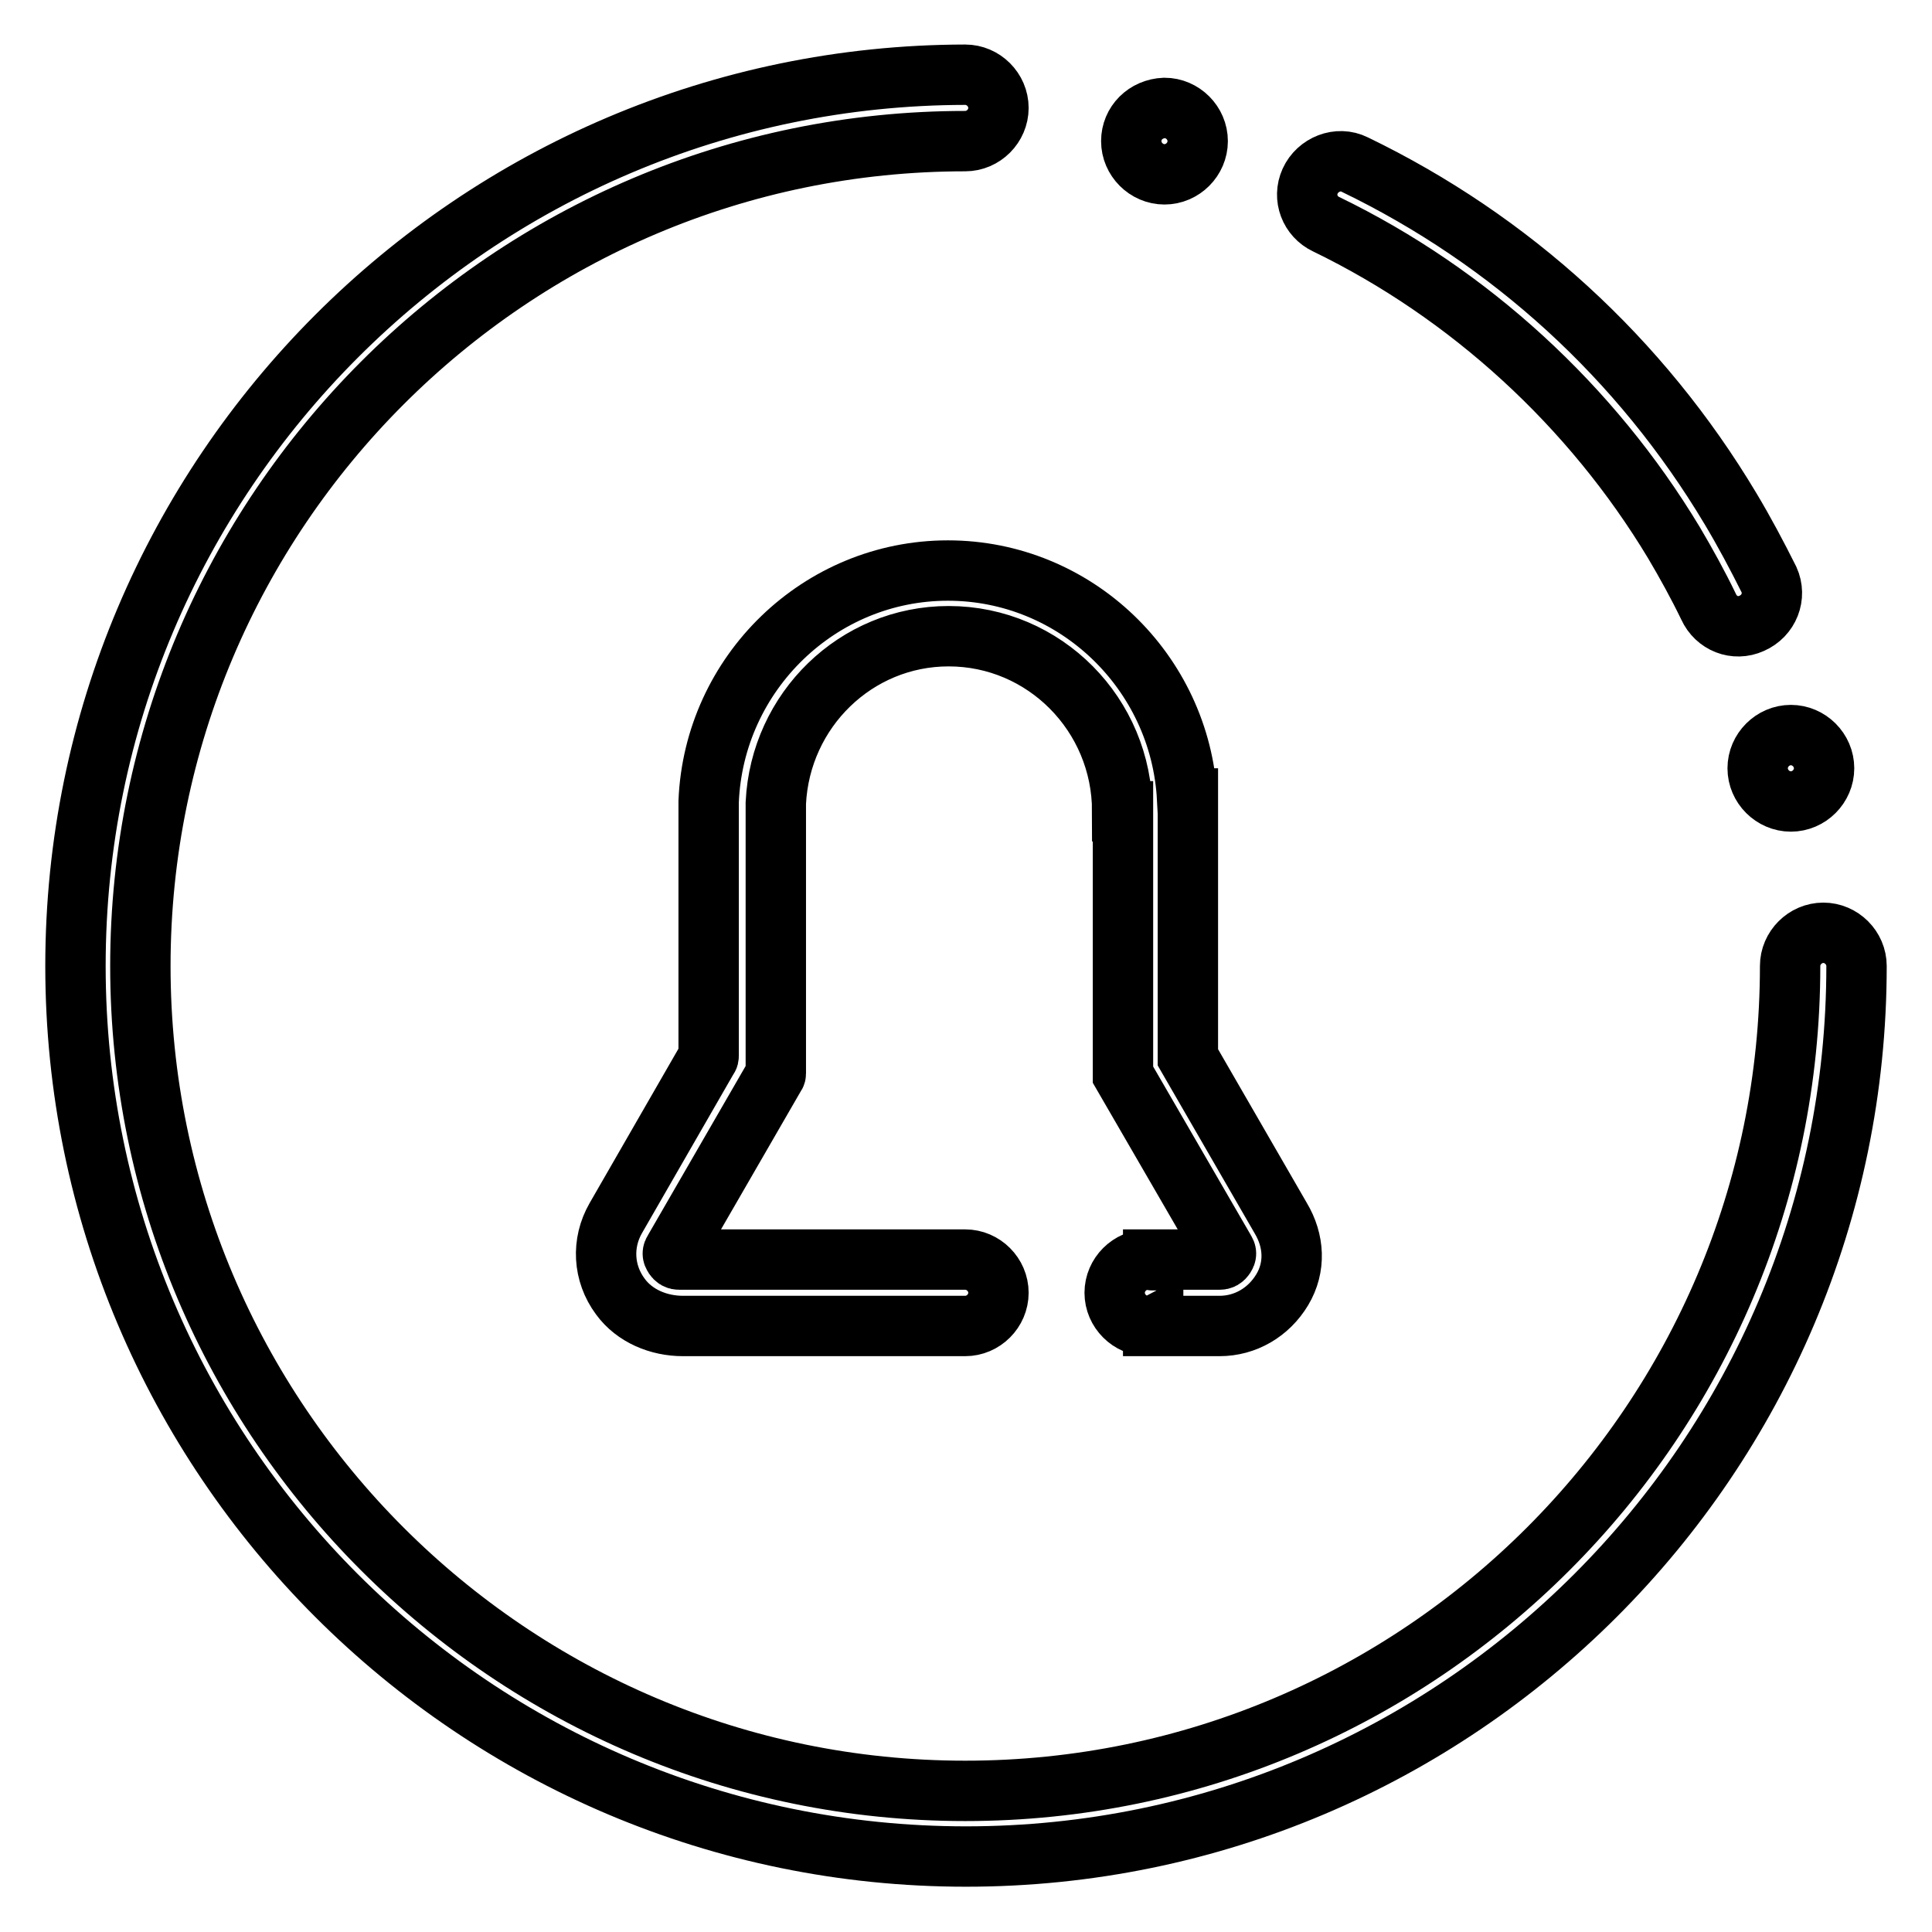
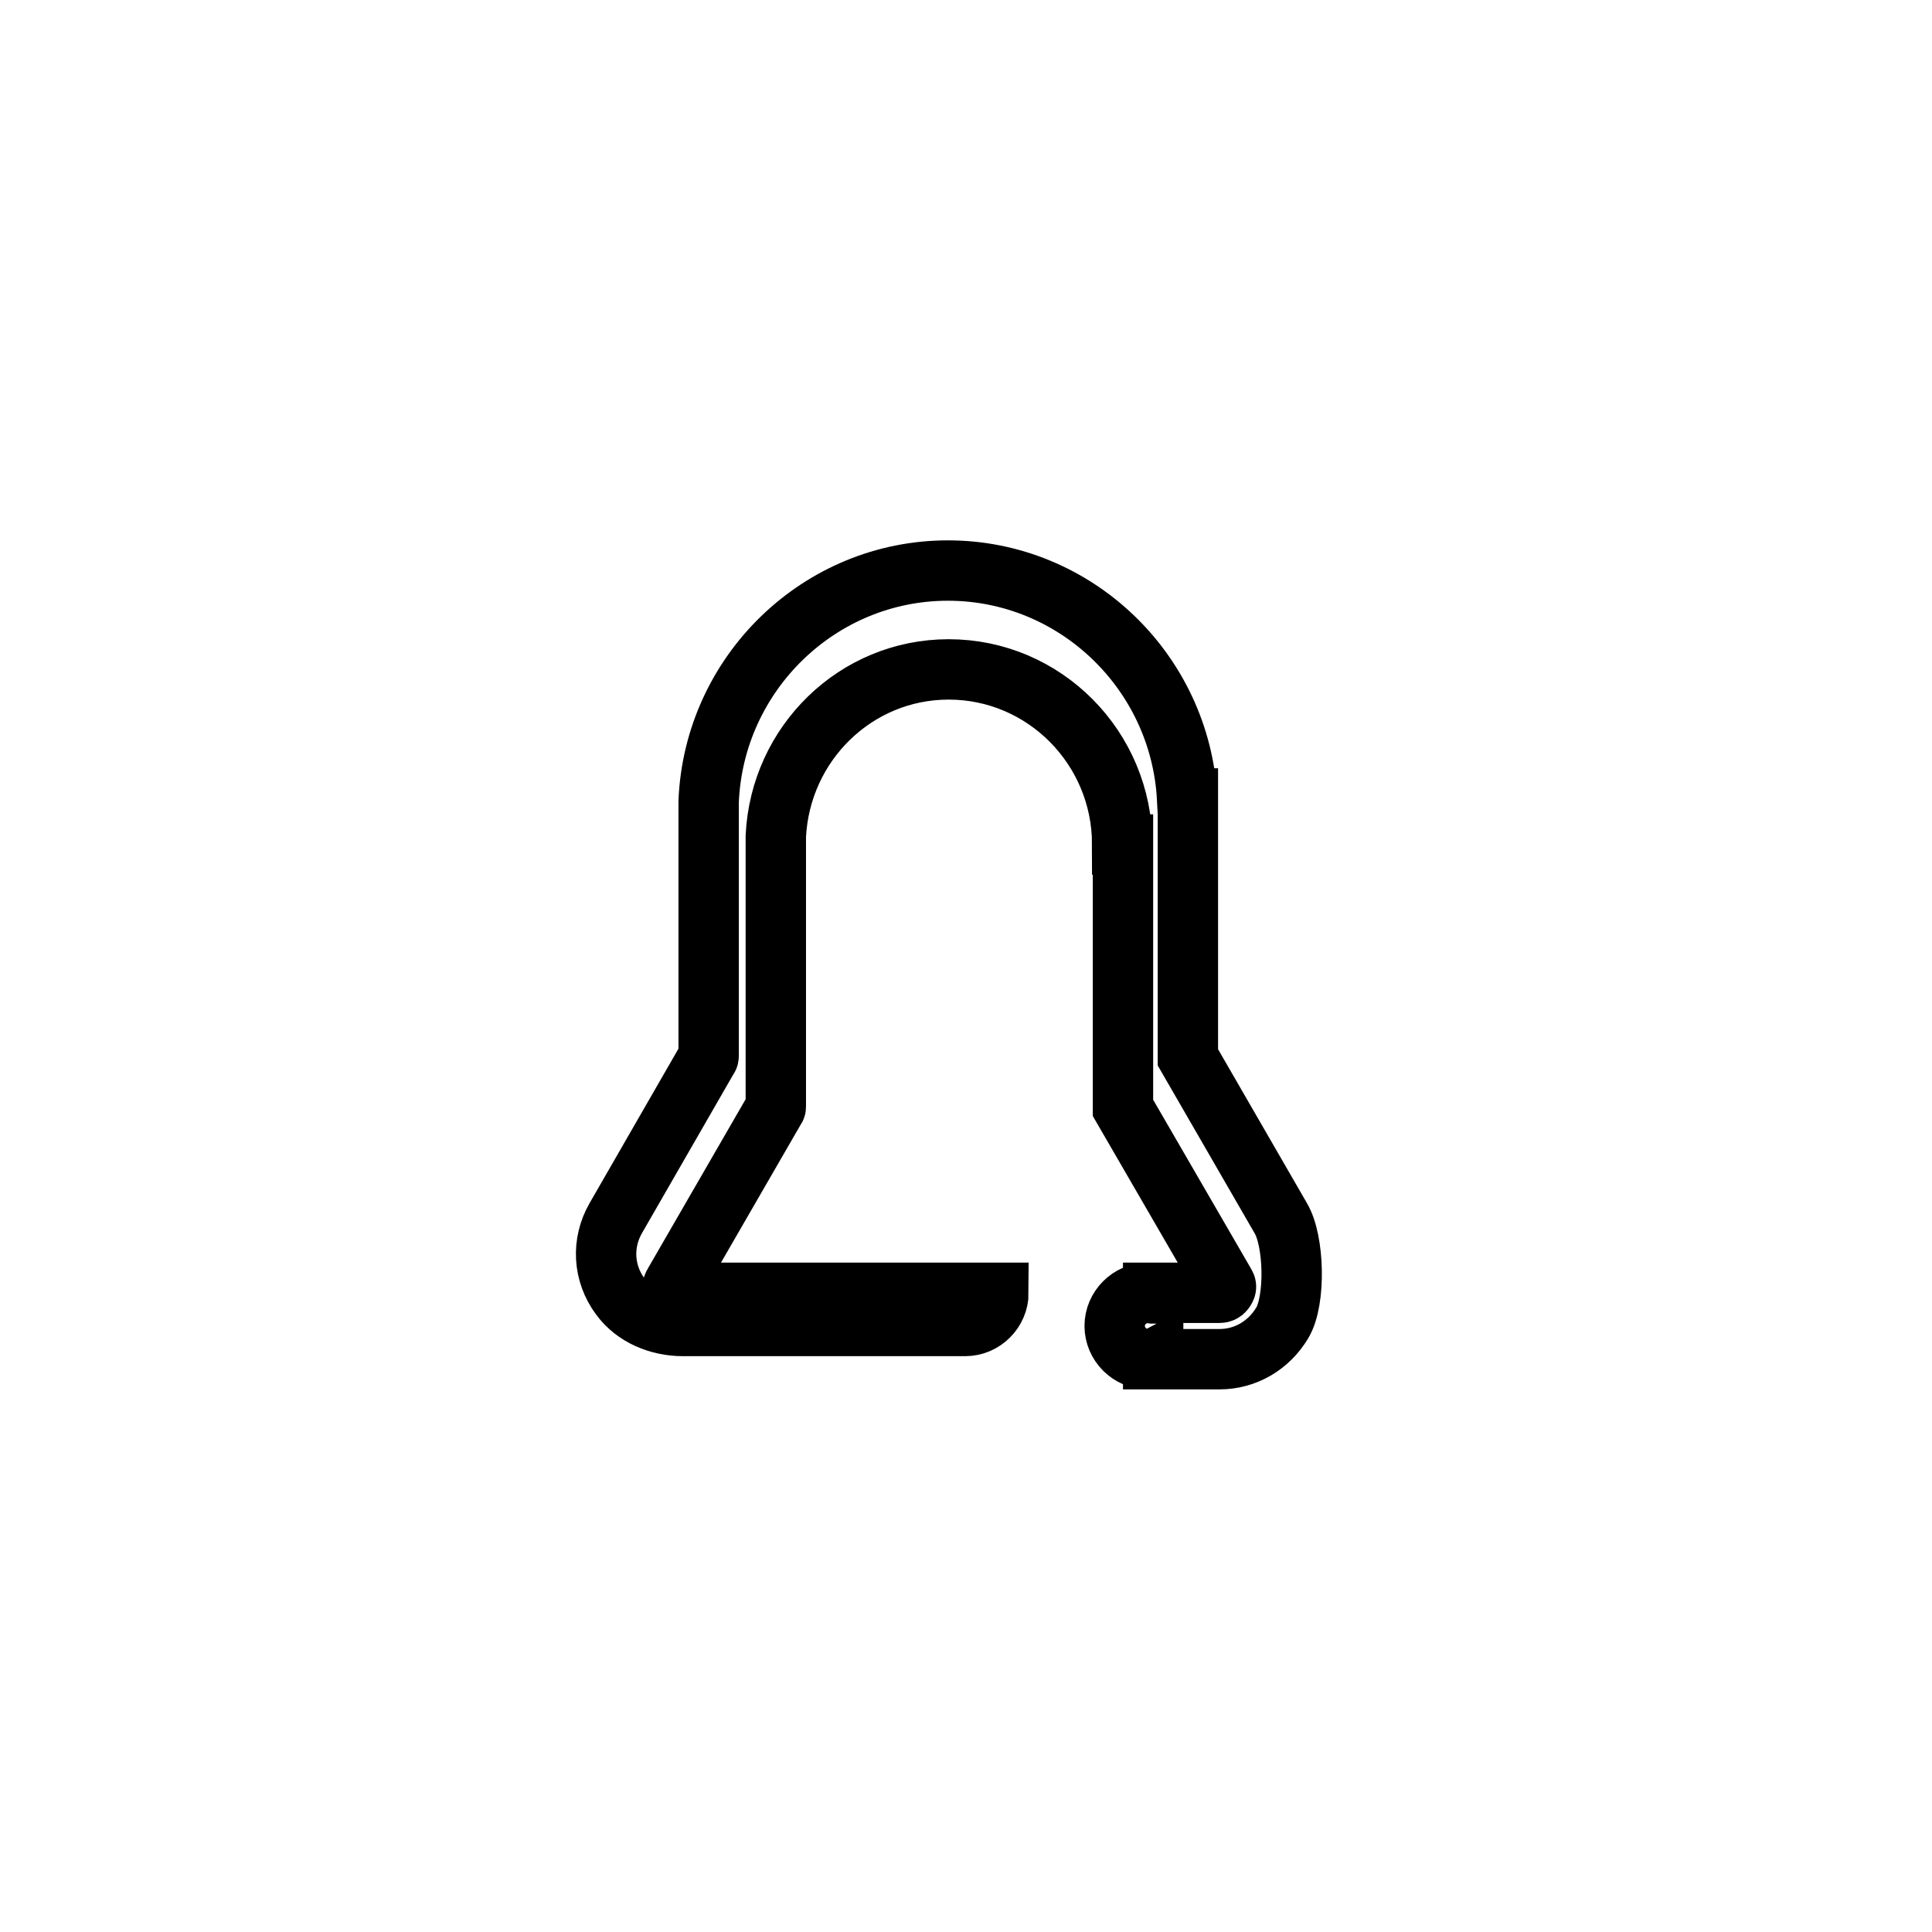
<svg xmlns="http://www.w3.org/2000/svg" version="1.1" x="0px" y="0px" viewBox="0 0 256 256" enable-background="new 0 0 256 256" xml:space="preserve">
  <g>
-     <path stroke-width="8" fill-opacity="0" stroke="#000000" d="M232.1,82.6c-2.2,1-4.7,0-5.7-2.2c-1.4-2.9-3-5.8-4.6-8.5c-10.9-18.1-27.1-33-46.1-42.2 c-2.1-1-3.1-3.5-2.1-5.7c1-2.2,3.7-3.3,5.9-2.2c20.7,10,37.9,25.7,49.8,45.6c1.8,3,3.5,6.2,5.1,9.4C235.4,79,234.4,81.6,232.1,82.6 L232.1,82.6z M241.6,123.6c-2.4,0-4.4,2-4.4,4.4c0,60.2-49,109.3-109.3,109.3c-60.2,0-109.3-49-109.3-109.3 c0-60.2,49-109.3,109.3-109.3c2.4,0,4.4-2,4.4-4.4c0-2.4-2-4.4-4.4-4.4C62.9,10,10,62.9,10,128c0,65.1,52.9,118,118,118 c65.1,0,118-52.9,118-118C246,125.6,244,123.6,241.6,123.6z" />
-     <path stroke-width="8" fill-opacity="0" stroke="#000000" d="M149.9,18.7c0,2.4,2,4.4,4.4,4.4c2.4,0,4.4-2,4.4-4.4l0,0c0-2.4-2-4.4-4.4-4.4 C151.8,14.4,149.9,16.3,149.9,18.7L149.9,18.7z" />
-     <path stroke-width="8" fill-opacity="0" stroke="#000000" d="M232.9,101.8c0,2.4,2,4.4,4.4,4.4c2.4,0,4.4-2,4.4-4.4l0,0c0-2.4-2-4.4-4.4-4.4 C234.9,97.4,232.9,99.4,232.9,101.8L232.9,101.8z" />
-     <path stroke-width="8" fill-opacity="0" stroke="#000000" d="M169.7,161.4l-12.3-21.3v-34.3h-0.1c-0.9-16.8-14.8-30.2-31.7-30.2c-17,0-31,13.6-31.7,30.6v0.1 c0,0.4,0,0.8,0,1.2h0v32.4c0,0.1,0,0.2-0.1,0.3l-12.2,21.2c-1.9,3.3-1.7,7.3,0.6,10.4c1.9,2.6,5.1,3.9,8.3,3.9h36.9 c0.1,0,0.1,0,0.1,0c0.1,0,0.3,0,0.4,0c2.4,0,4.4-2,4.4-4.4c0-2.4-2-4.4-4.4-4.4c-0.1,0-0.3,0-0.4,0c-0.1,0-0.1,0-0.1,0H90 c-0.3,0-0.5-0.1-0.7-0.4s-0.2-0.5,0-0.8l13.4-23.2c0.1-0.1,0.1-0.2,0.1-0.3v-35.8c0.6-12.3,10.6-22.1,22.9-22.1 c12.7,0,23,10.4,23,23.2h0.1v34.9l13.5,23.3c0.2,0.3,0.2,0.5,0,0.8c-0.2,0.3-0.4,0.4-0.7,0.4h-8.8v0.1c-0.2,0-0.4-0.1-0.7-0.1 c-2.4,0-4.4,2-4.4,4.4c0,2.4,2,4.4,4.4,4.4c0.2,0,0.5,0,0.7-0.1v0.1h8.8c3.4,0,6.5-1.8,8.3-4.8S171.5,164.4,169.7,161.4 L169.7,161.4z" />
+     <path stroke-width="8" fill-opacity="0" stroke="#000000" d="M169.7,161.4l-12.3-21.3v-34.3h-0.1c-0.9-16.8-14.8-30.2-31.7-30.2c-17,0-31,13.6-31.7,30.6v0.1 c0,0.4,0,0.8,0,1.2h0v32.4c0,0.1,0,0.2-0.1,0.3l-12.2,21.2c-1.9,3.3-1.7,7.3,0.6,10.4c1.9,2.6,5.1,3.9,8.3,3.9h36.9 c0.1,0,0.1,0,0.1,0c0.1,0,0.3,0,0.4,0c2.4,0,4.4-2,4.4-4.4c-0.1,0-0.3,0-0.4,0c-0.1,0-0.1,0-0.1,0H90 c-0.3,0-0.5-0.1-0.7-0.4s-0.2-0.5,0-0.8l13.4-23.2c0.1-0.1,0.1-0.2,0.1-0.3v-35.8c0.6-12.3,10.6-22.1,22.9-22.1 c12.7,0,23,10.4,23,23.2h0.1v34.9l13.5,23.3c0.2,0.3,0.2,0.5,0,0.8c-0.2,0.3-0.4,0.4-0.7,0.4h-8.8v0.1c-0.2,0-0.4-0.1-0.7-0.1 c-2.4,0-4.4,2-4.4,4.4c0,2.4,2,4.4,4.4,4.4c0.2,0,0.5,0,0.7-0.1v0.1h8.8c3.4,0,6.5-1.8,8.3-4.8S171.5,164.4,169.7,161.4 L169.7,161.4z" />
  </g>
</svg>